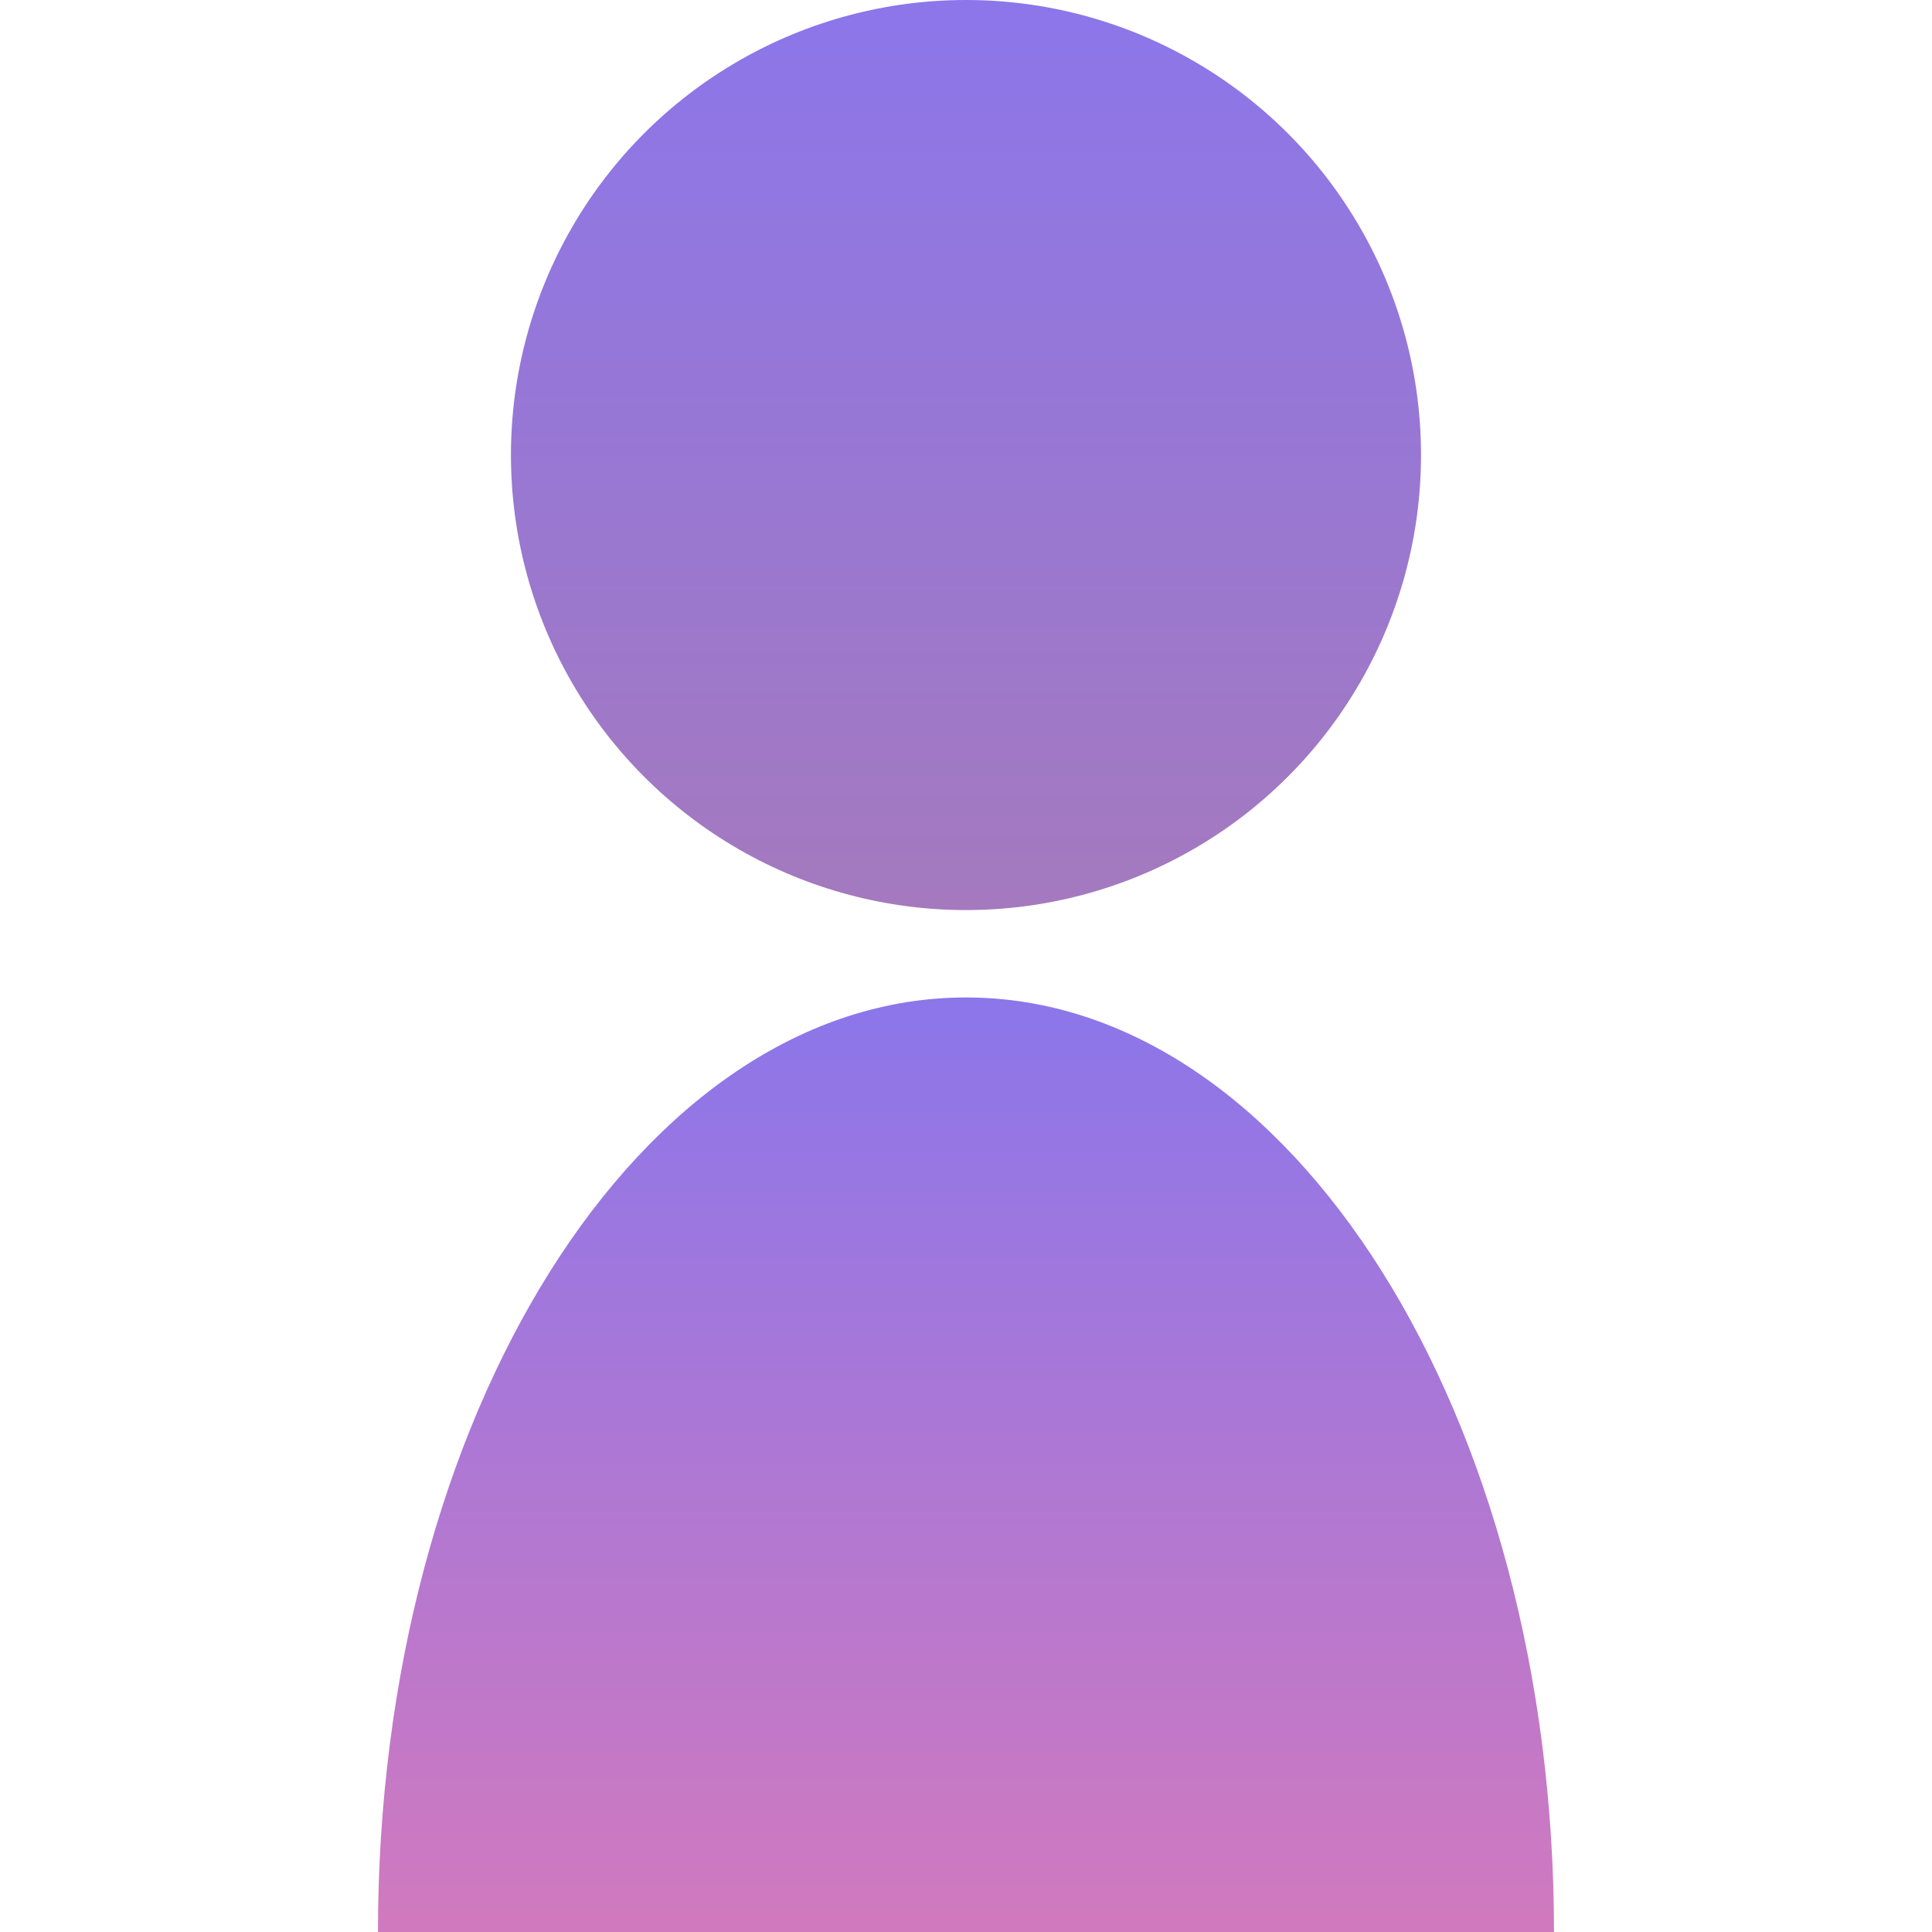
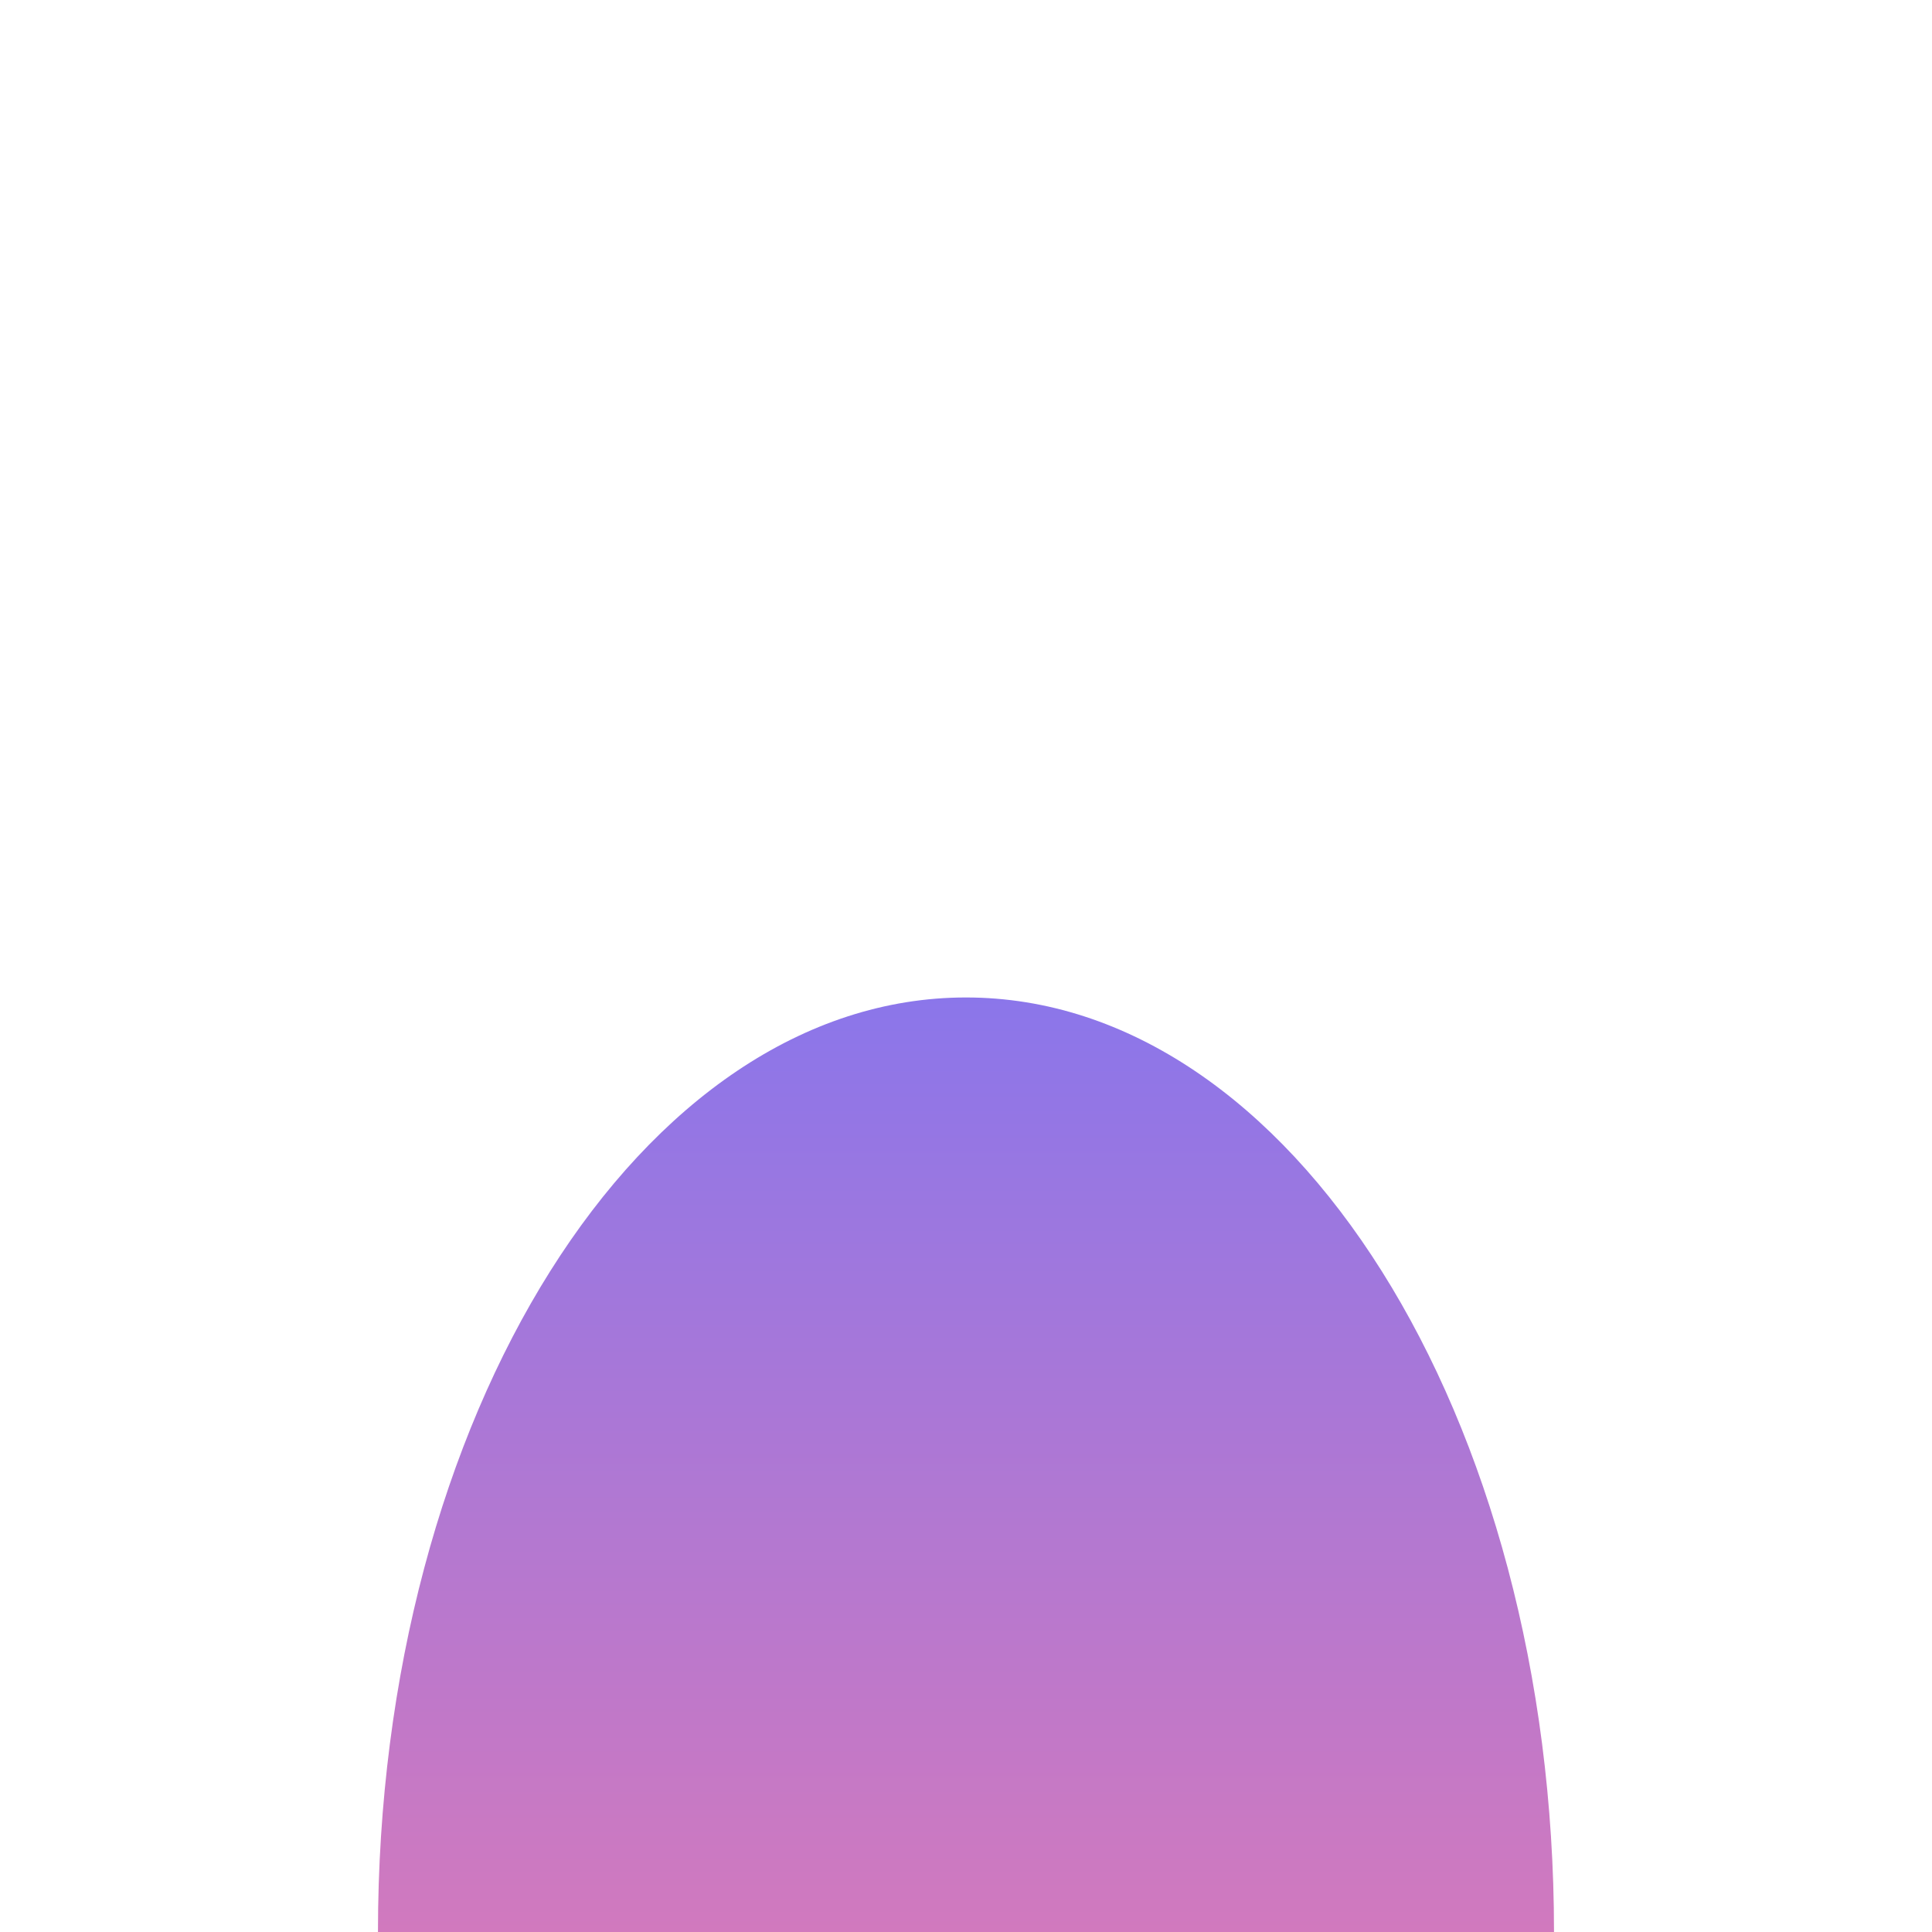
<svg xmlns="http://www.w3.org/2000/svg" id="_レイヤー_1" version="1.1" viewBox="0 0 60.261 60.261">
  <defs>
    <style>
      .st0 {
        fill: url(#_名称未設定グラデーション_8);
      }

      .st1 {
        fill: url(#_名称未設定グラデーション_7);
      }
    </style>
    <linearGradient id="_名称未設定グラデーション_8" data-name="名称未設定グラデーション 8" x1="30.13" y1="33.615" x2="30.13" y2="62" gradientTransform="translate(0 62) scale(1 -1)" gradientUnits="userSpaceOnUse">
      <stop offset="0" stop-color="#a479be" />
      <stop offset="1" stop-color="#8c76ea" />
    </linearGradient>
    <linearGradient id="_名称未設定グラデーション_7" data-name="名称未設定グラデーション 7" x1="30.13" y1="1.739" x2="30.13" y2="30.888" gradientTransform="translate(0 62) scale(1 -1)" gradientUnits="userSpaceOnUse">
      <stop offset="0" stop-color="#d179be" />
      <stop offset="1" stop-color="#8b76ea" />
    </linearGradient>
  </defs>
-   <circle class="st0" cx="30.13" cy="14.193" r="14.193" />
  <path class="st1" d="M30.13,31.112c-10.129,0-18.341,13.051-18.341,29.149h36.682c0-16.099-8.212-29.149-18.341-29.149Z" />
</svg>